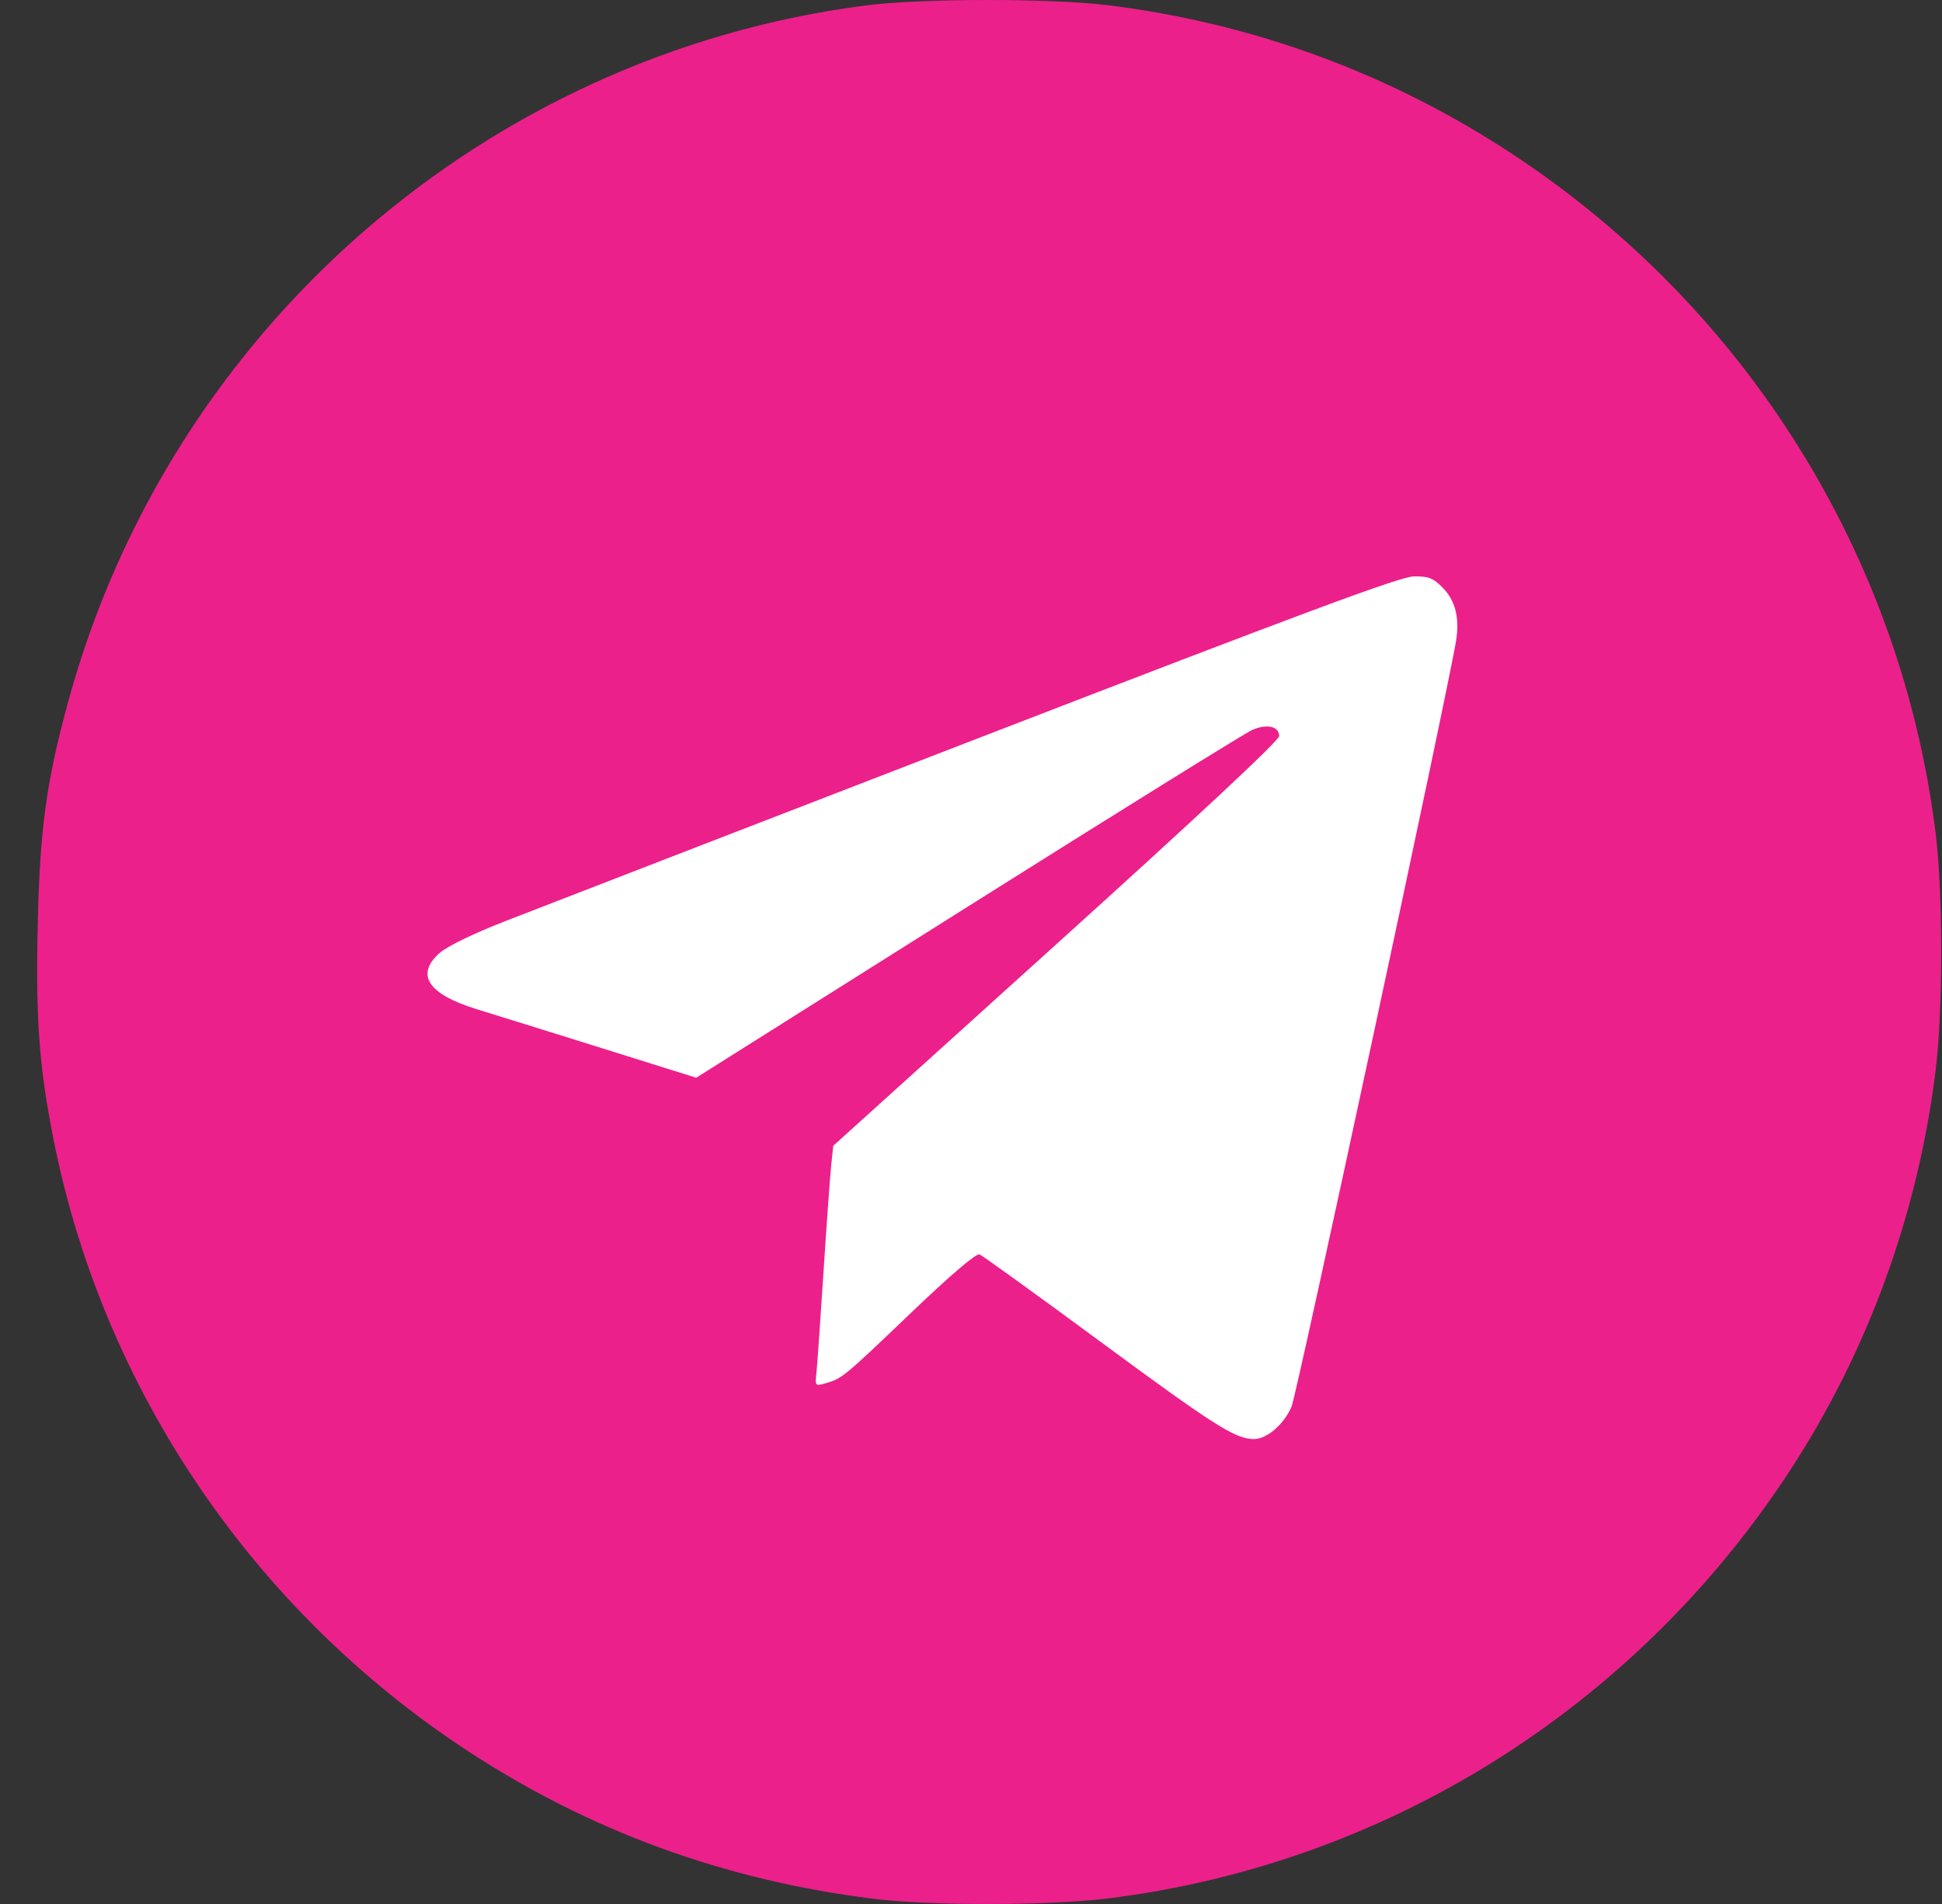
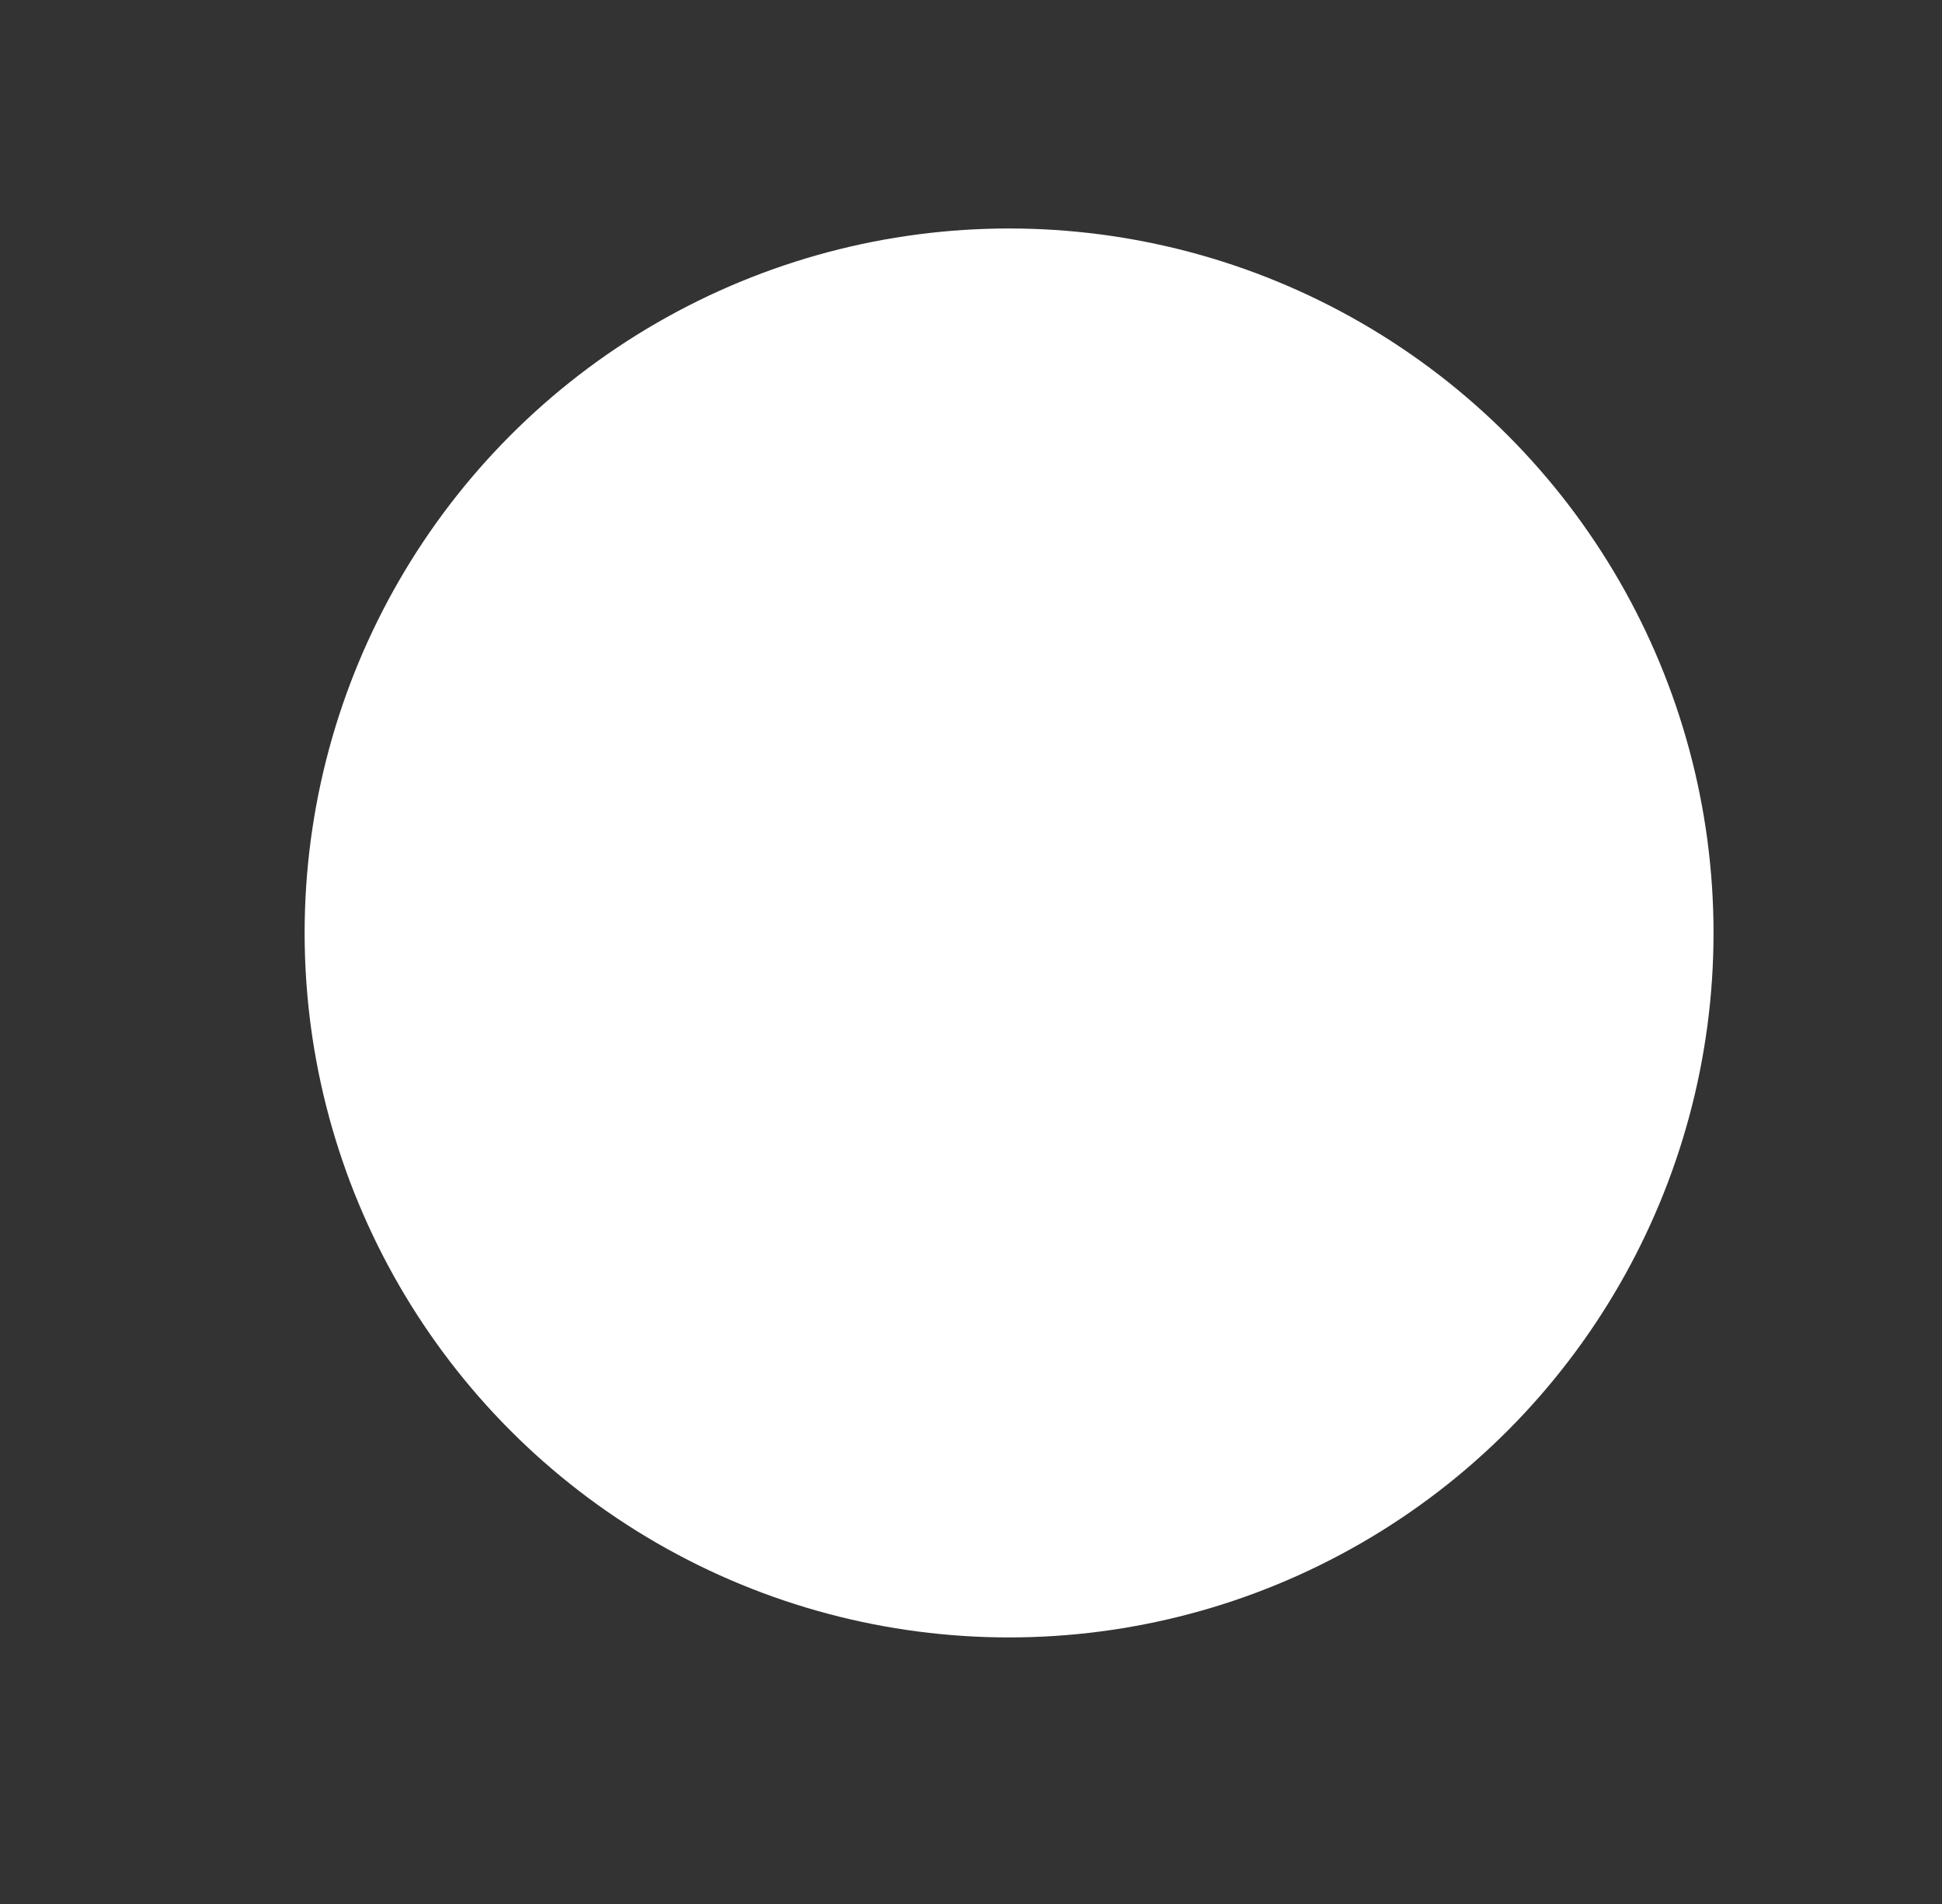
<svg xmlns="http://www.w3.org/2000/svg" width="51" height="50" viewBox="0 0 51 50" fill="none">
  <rect x="0" y="0" width="51" height="50" fill="#333333" stroke="none" />
  <circle cx="26.5" cy="24.5" r="18.5" fill="white" />
-   <path fill-rule="evenodd" clip-rule="evenodd" d="M22.75 0.141C12.764 1.422 4.47 8.65 1.798 18.401C1.217 20.521 1.047 21.762 0.991 24.29C0.936 26.785 1.027 28.016 1.41 29.942C2.708 36.468 6.633 42.269 12.248 45.958C15.482 48.083 19.025 49.377 22.942 49.864C24.43 50.05 27.558 50.044 29.096 49.854C36.404 48.949 42.934 44.853 47.004 38.623C49.053 35.485 50.366 31.883 50.832 28.118C51.028 26.535 51.028 23.456 50.832 21.874C49.932 14.604 45.862 8.082 39.699 4.033C36.489 1.924 32.911 0.61 29.096 0.137C27.603 -0.047 24.203 -0.045 22.75 0.141ZM37.88 15.426C38.217 15.763 38.336 16.221 38.24 16.819C38.039 18.081 34.054 36.633 33.917 36.944C33.711 37.413 33.266 37.793 32.926 37.791C32.438 37.787 31.883 37.434 28.871 35.213C27.216 33.993 25.799 32.971 25.723 32.941C25.636 32.908 24.962 33.483 23.914 34.486C22.154 36.169 22.114 36.202 21.679 36.326C21.409 36.404 21.404 36.398 21.441 36.049C21.462 35.853 21.546 34.659 21.627 33.397C21.709 32.134 21.8 30.873 21.829 30.595L21.883 30.089L27.738 24.799C31.477 21.422 33.593 19.445 33.593 19.329C33.593 19.076 33.277 19.002 32.892 19.165C32.714 19.241 29.354 21.328 25.426 23.802L18.284 28.302L15.804 27.525C14.439 27.098 12.966 26.639 12.529 26.505C11.236 26.108 10.898 25.594 11.552 25.02C11.747 24.849 12.454 24.507 13.286 24.183C14.058 23.882 19.636 21.725 25.68 19.39C34.265 16.074 36.77 15.143 37.127 15.137C37.511 15.13 37.631 15.176 37.88 15.426Z" fill="#EC208B" />
</svg>